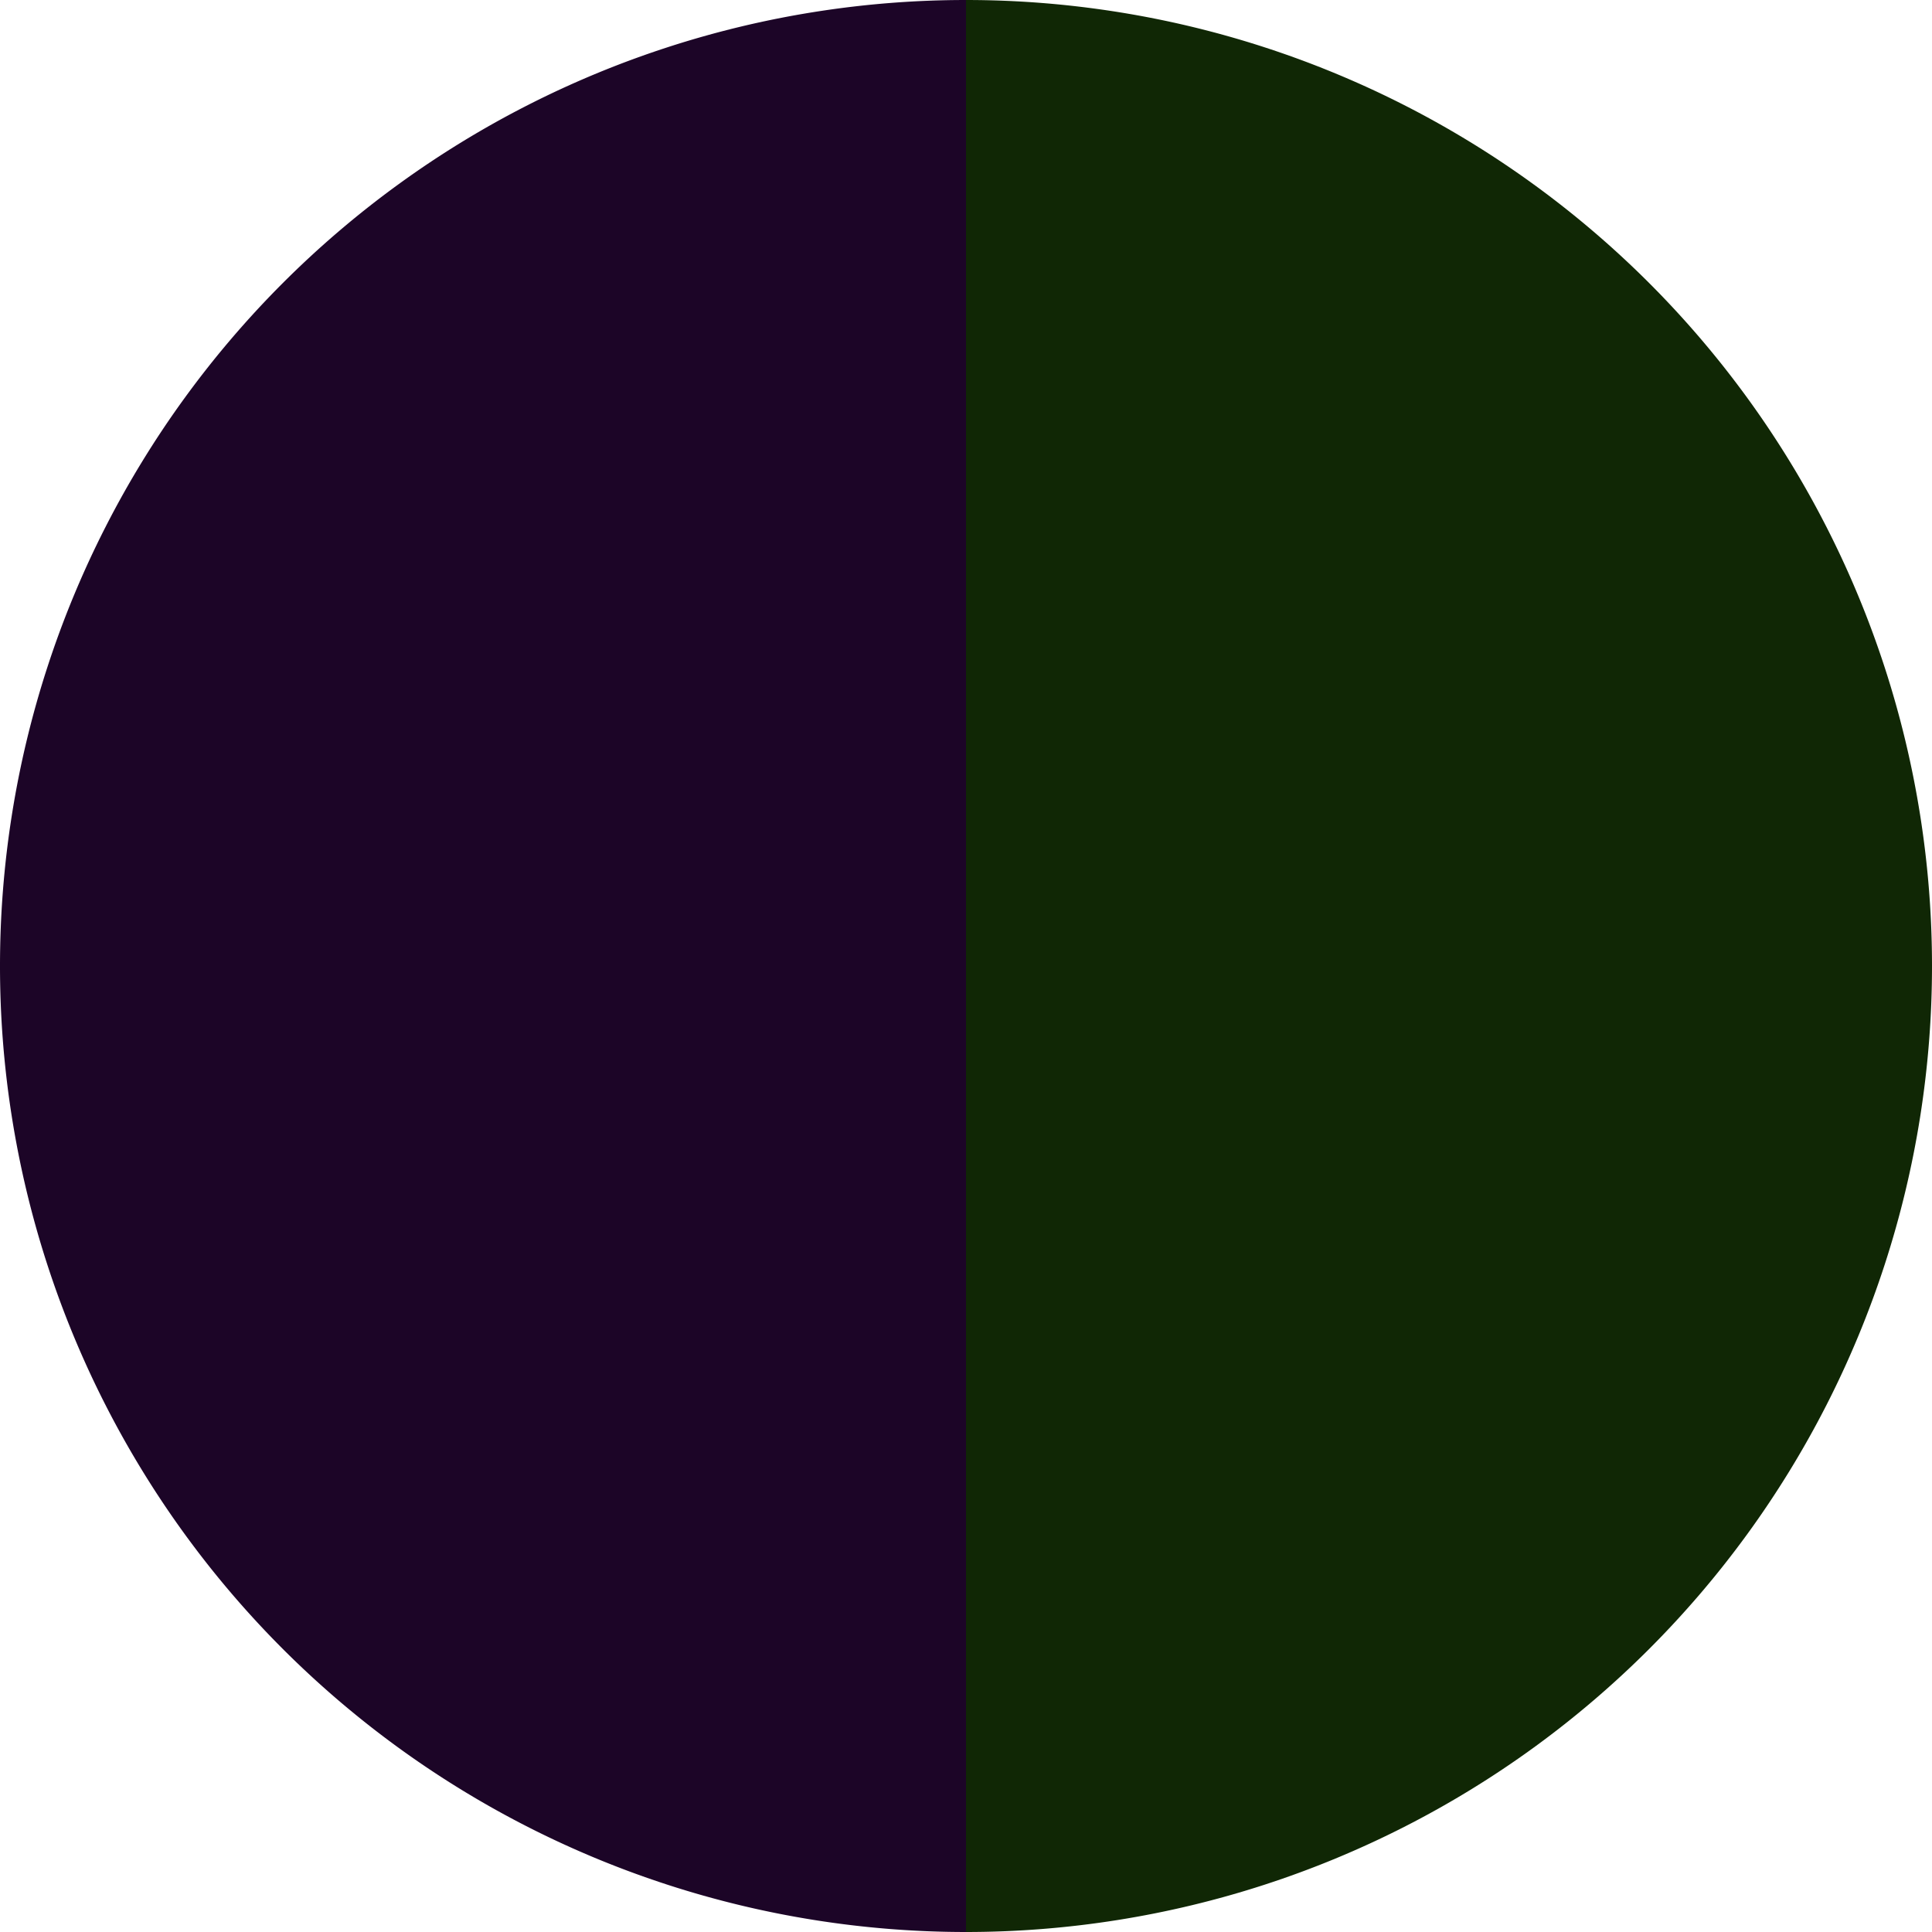
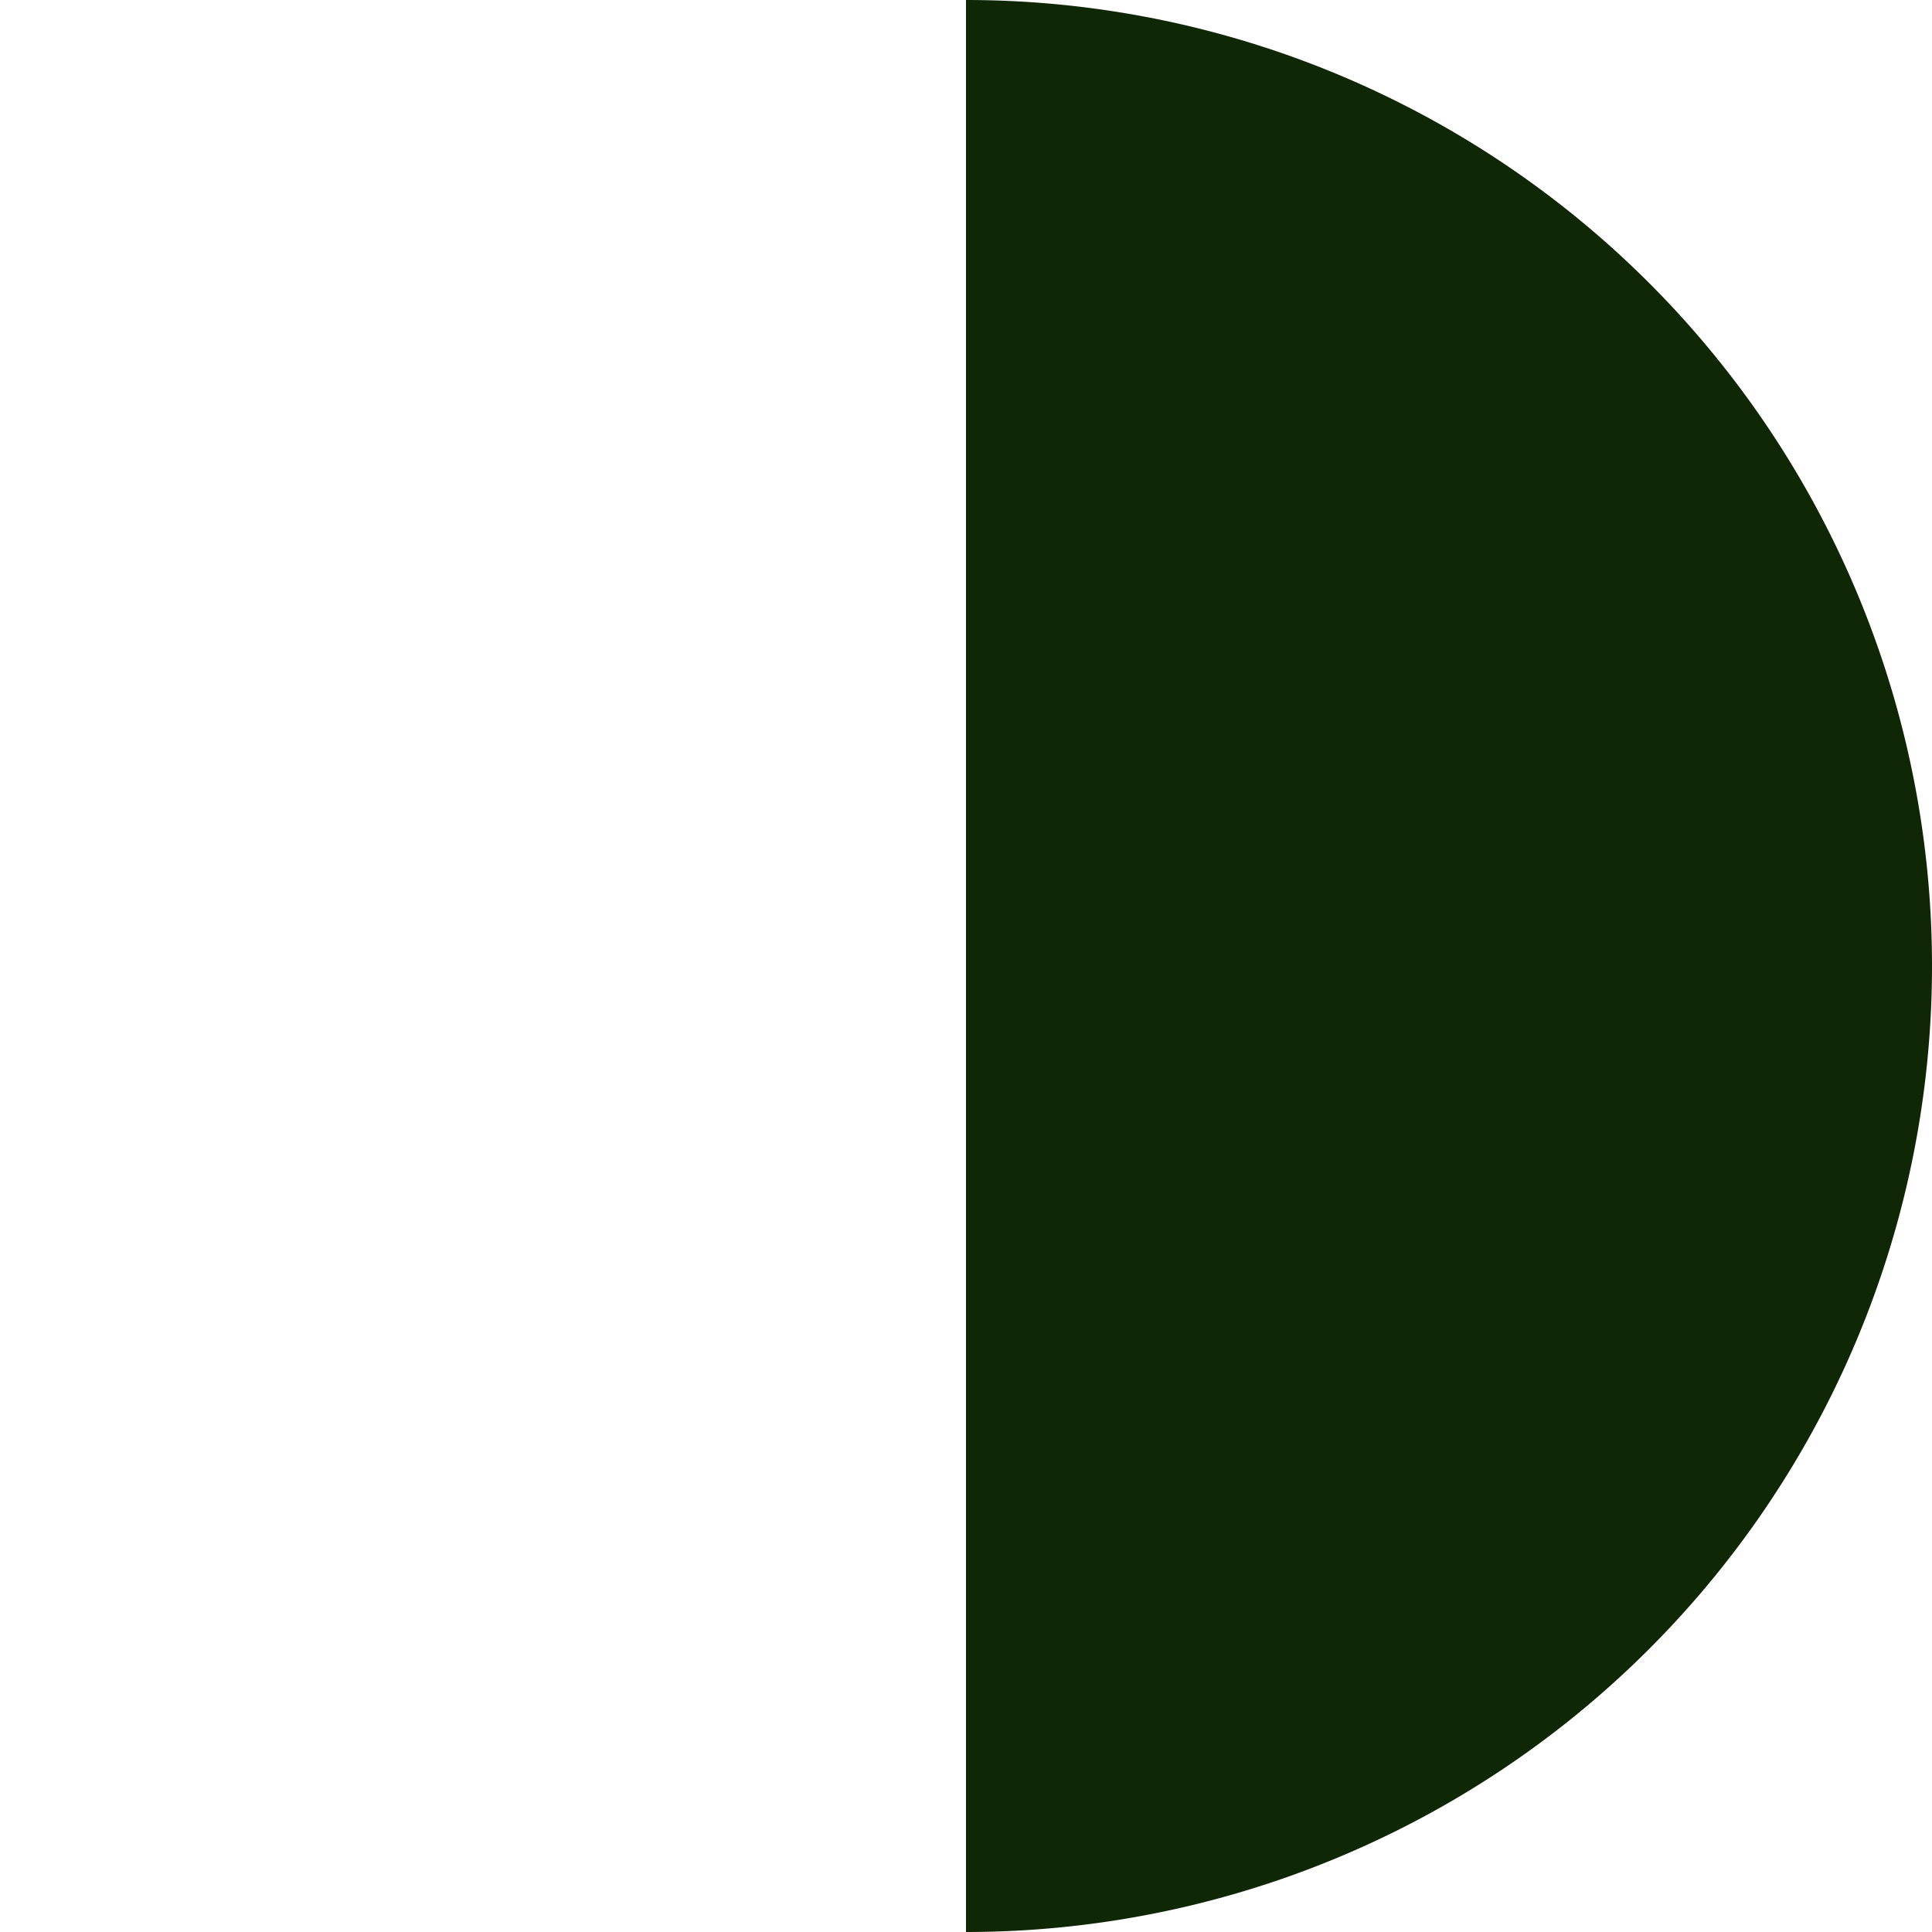
<svg xmlns="http://www.w3.org/2000/svg" width="500" height="500" viewBox="-1 -1 2 2">
  <path d="M 0 -1               A 1,1 0 0,1 0 1             L 0,0              z" fill="#102705" />
-   <path d="M 0 1               A 1,1 0 0,1 -0 -1             L 0,0              z" fill="#1c0527" />
</svg>